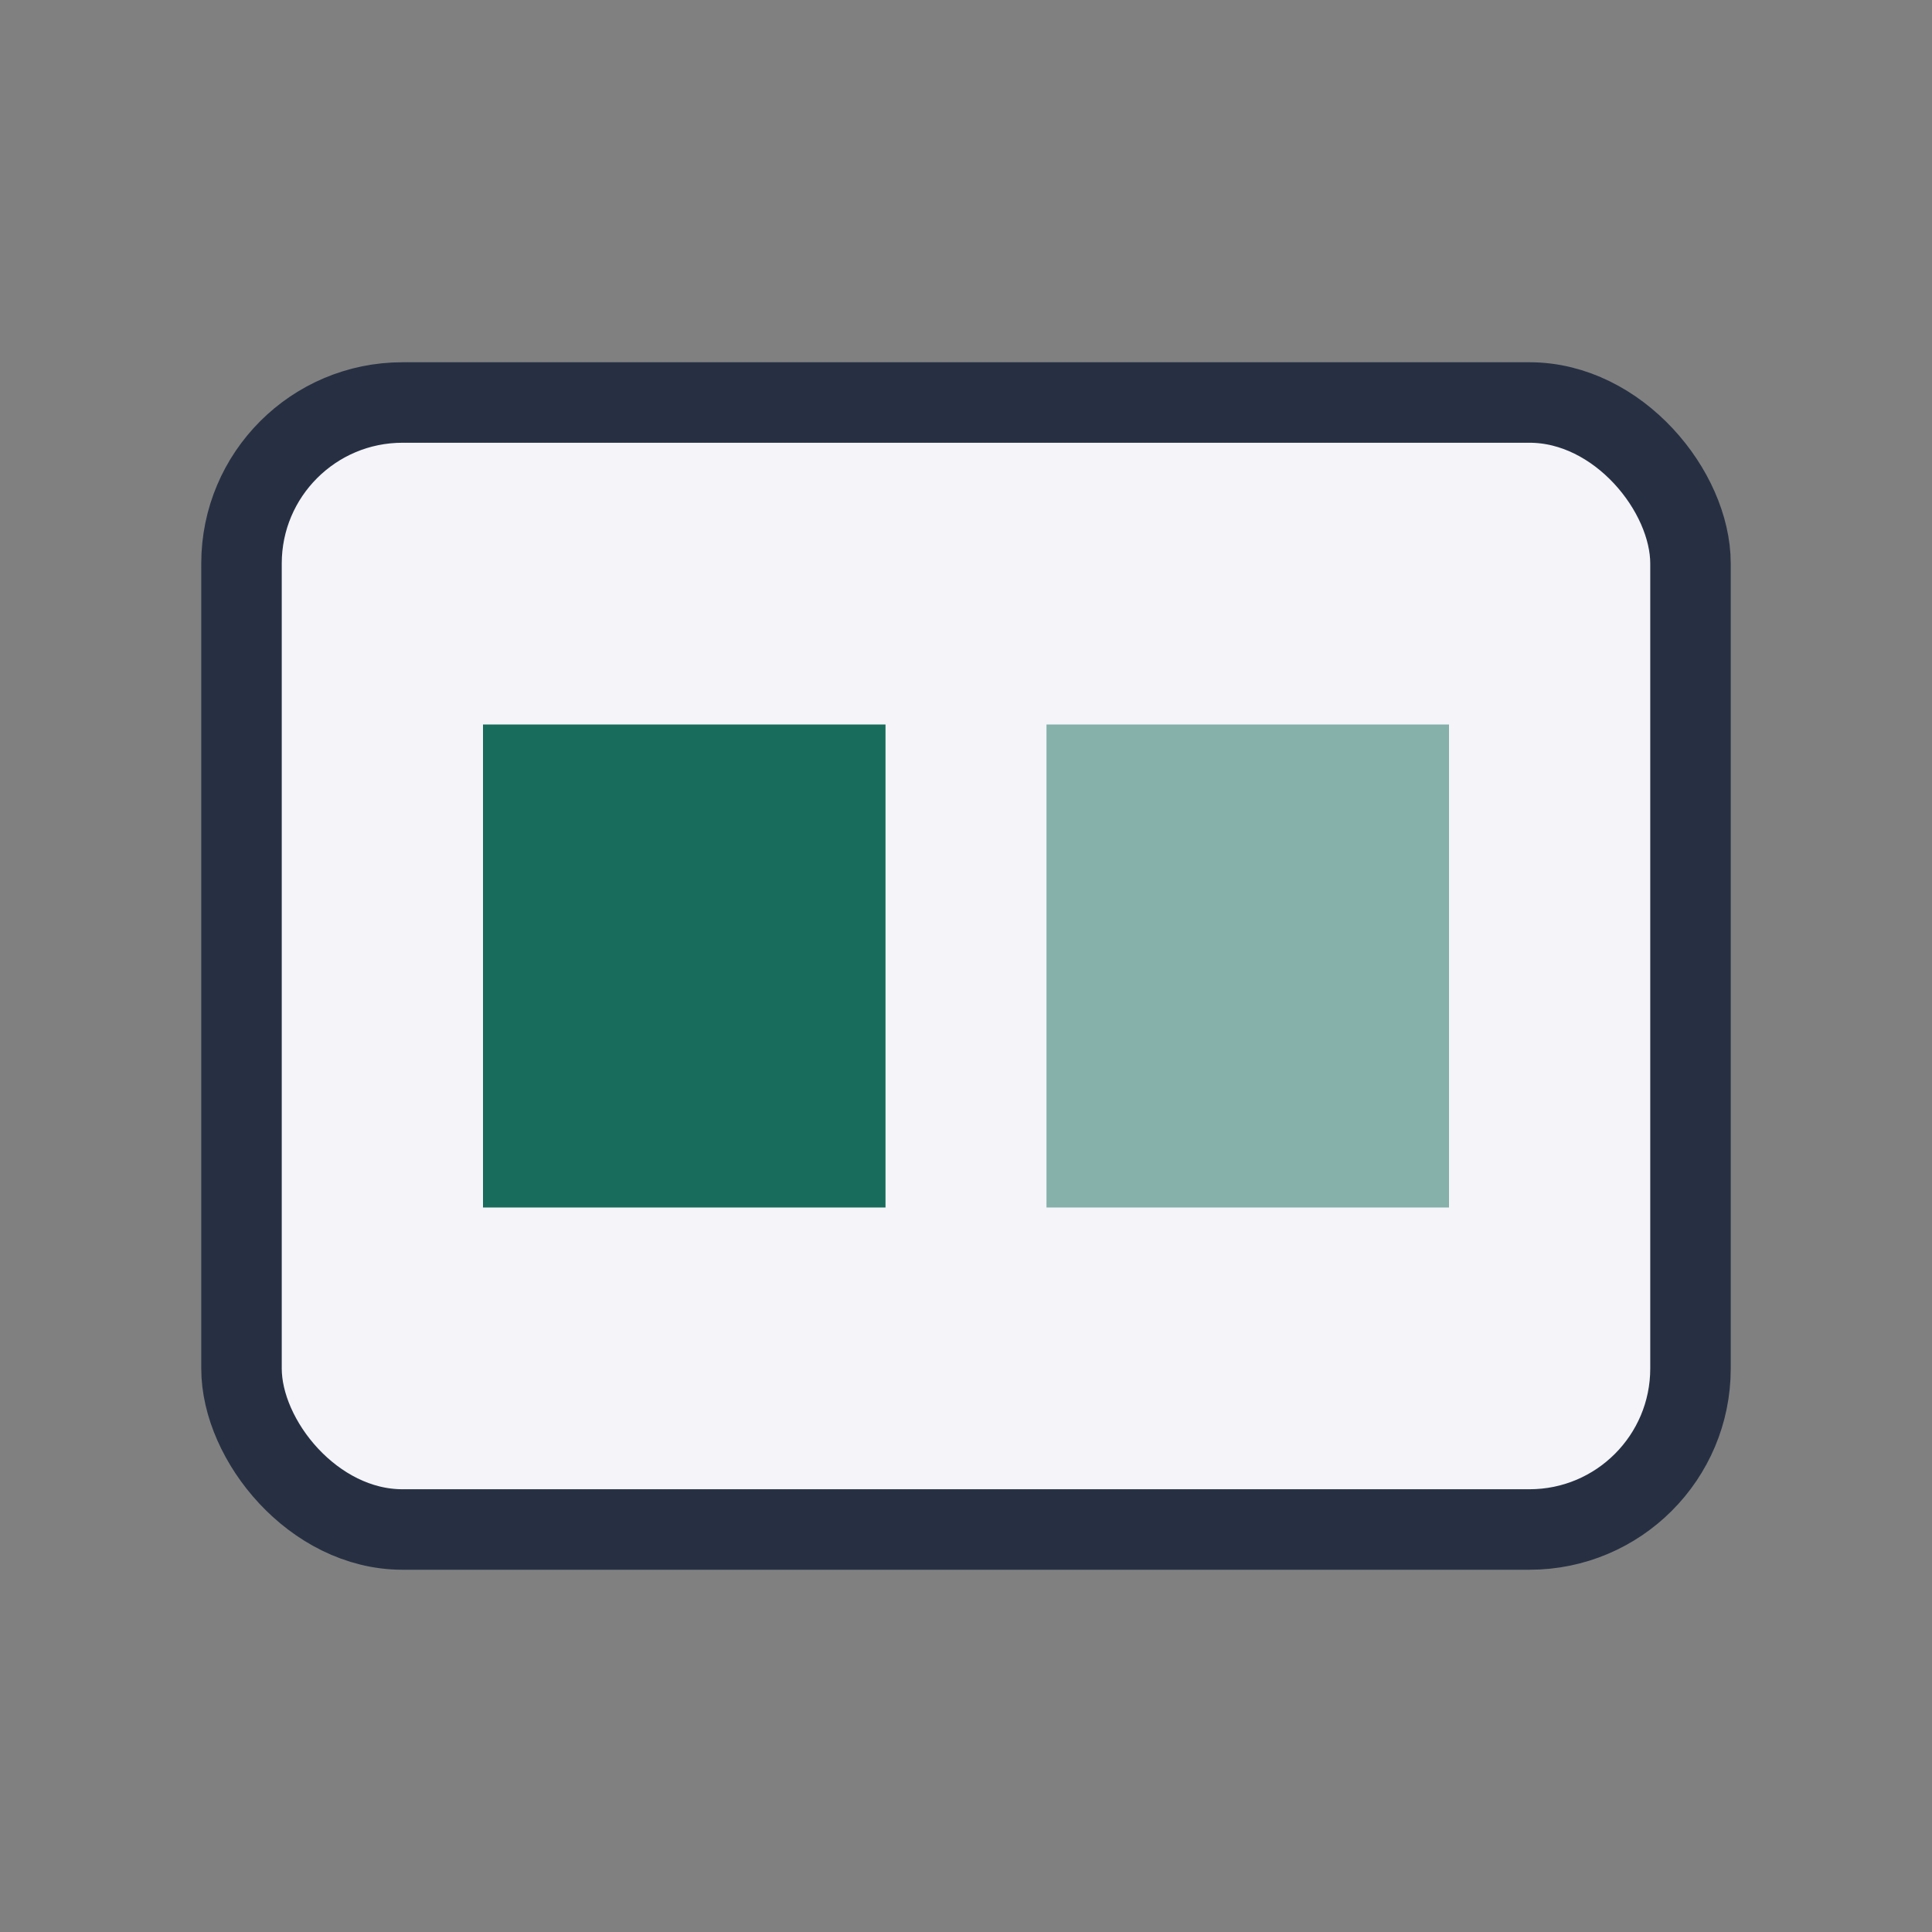
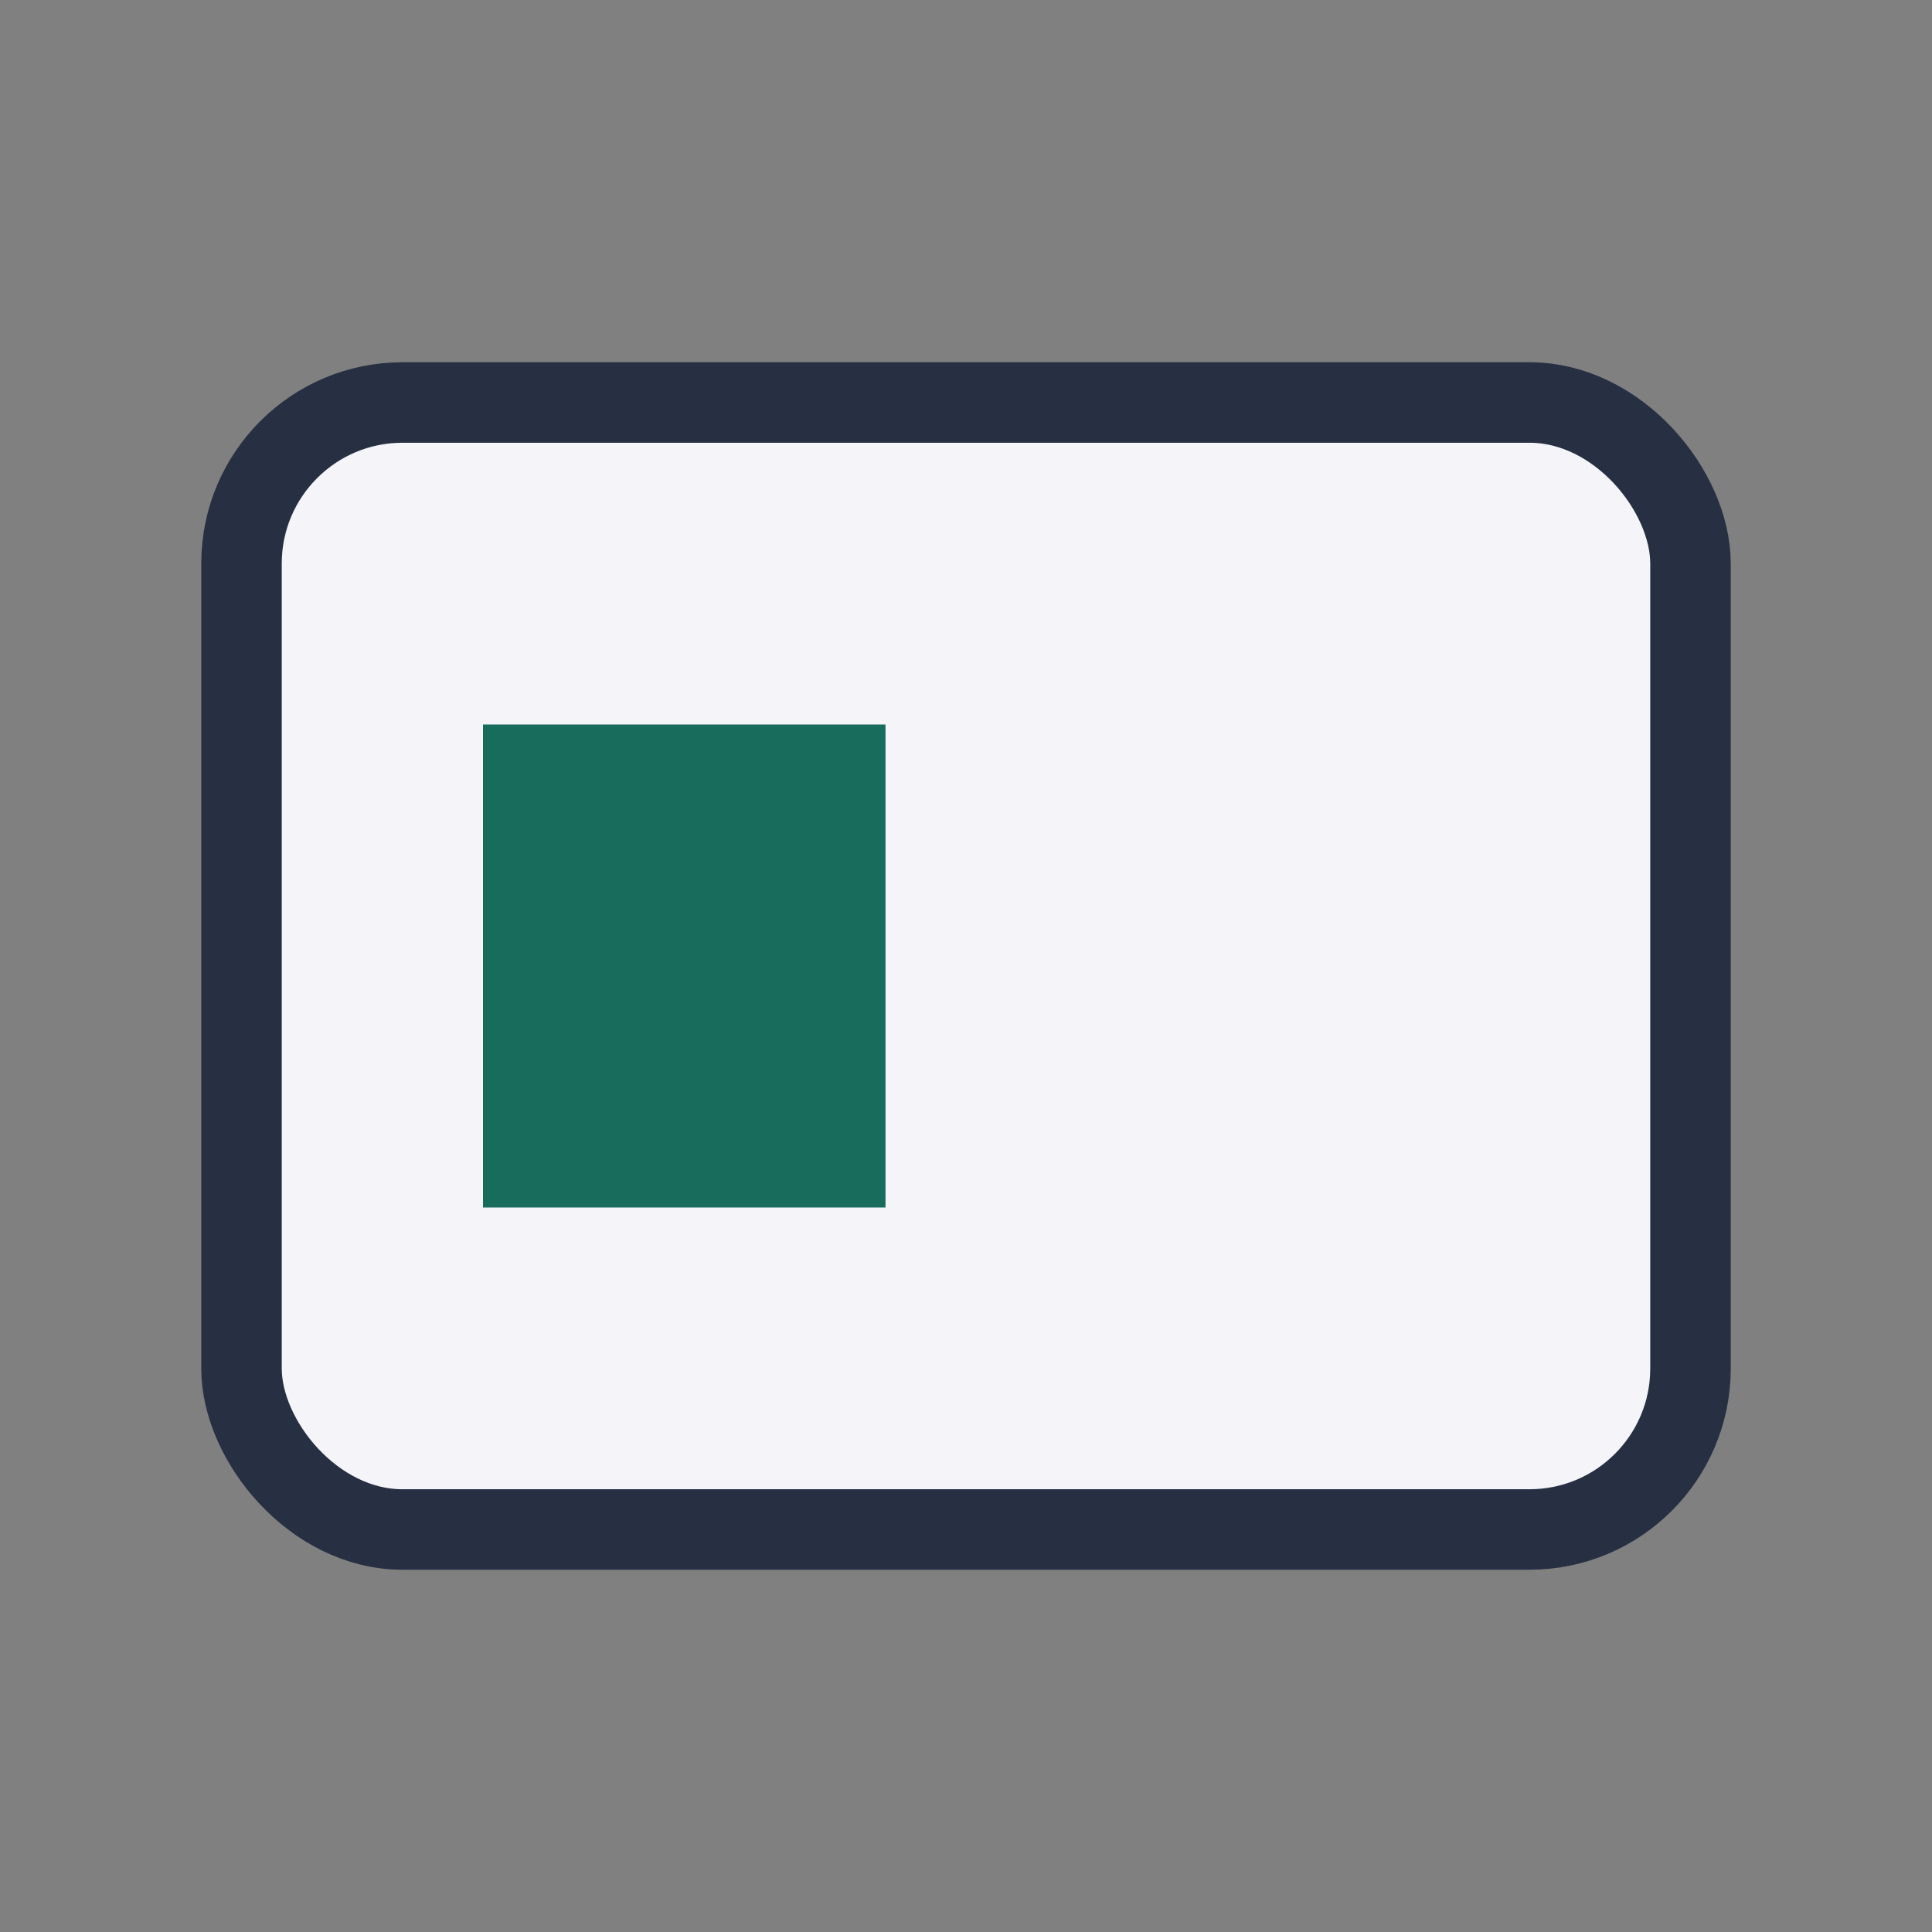
<svg xmlns="http://www.w3.org/2000/svg" width="24" height="24" viewBox="0 0 24 24">
  <rect x="0" y="0" width="24" height="24" fill="#808080" stroke="none" />
  <rect x="3" y="5" width="18" height="14" rx="2" fill="#F4F4F9" stroke="#273043" />
  <rect x="6" y="9" width="5" height="6" fill="#186C5C" />
-   <rect x="13" y="9" width="5" height="6" fill="#186C5C" opacity="0.5" />
</svg>